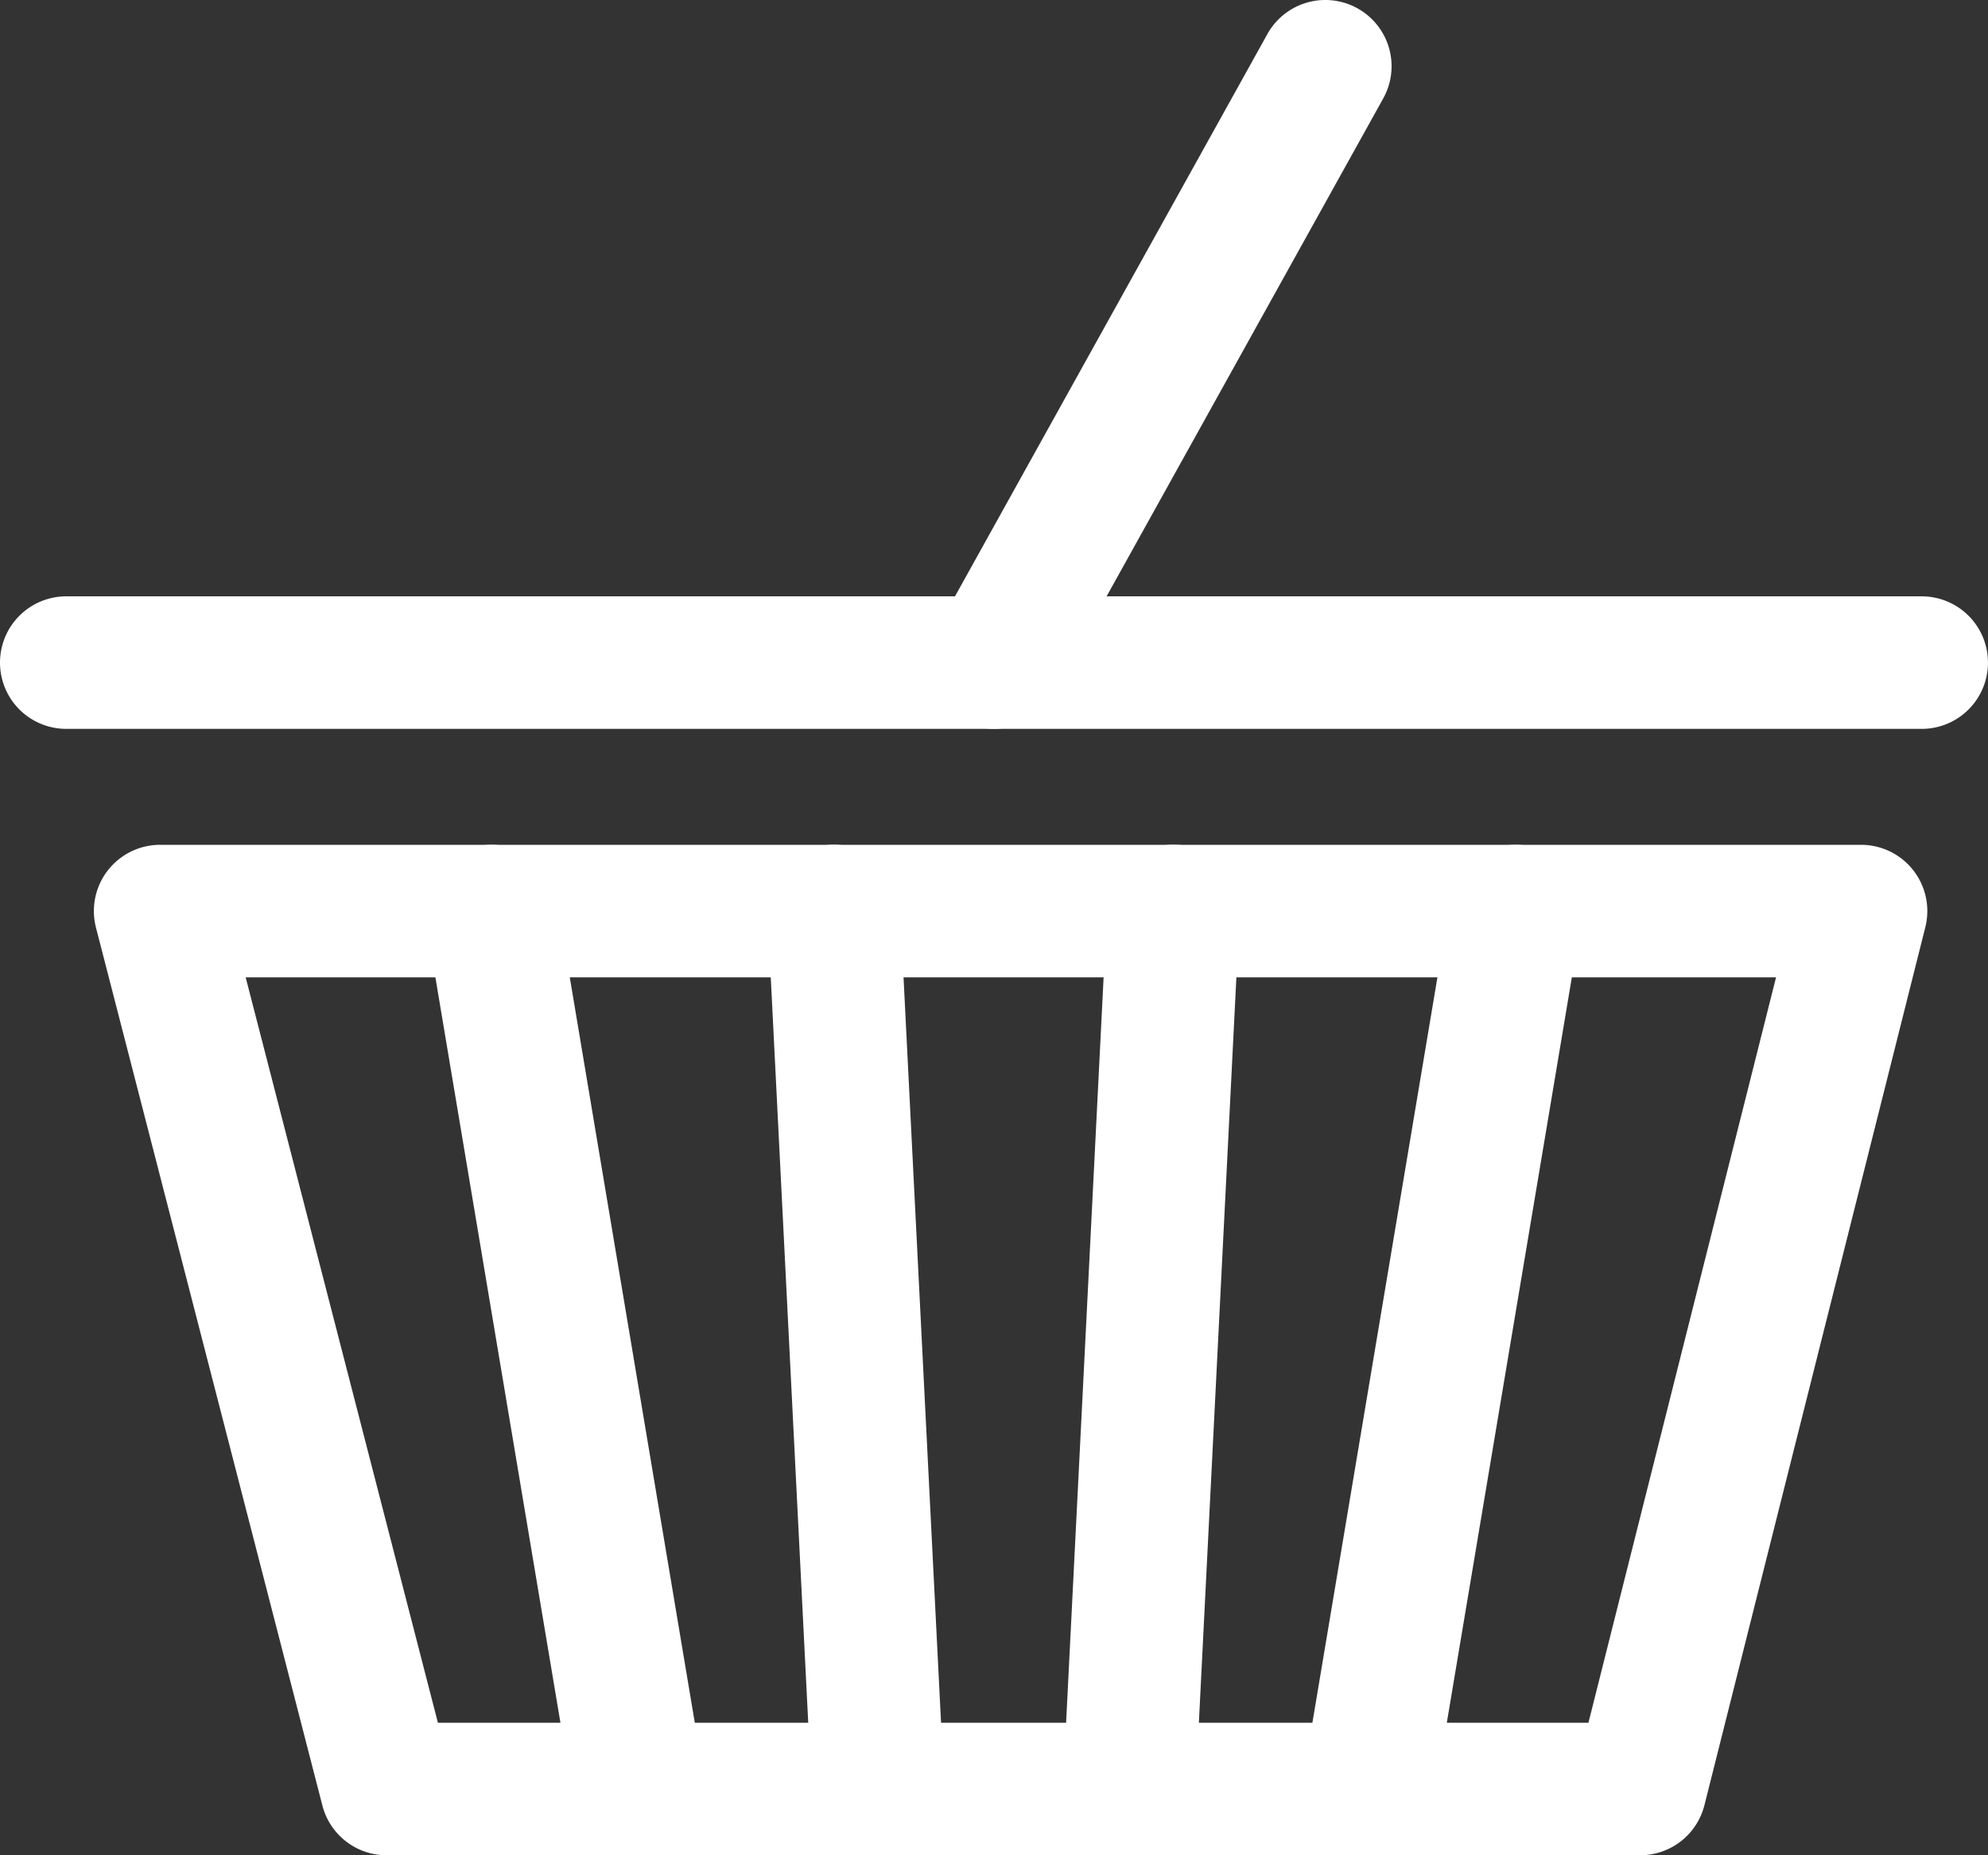
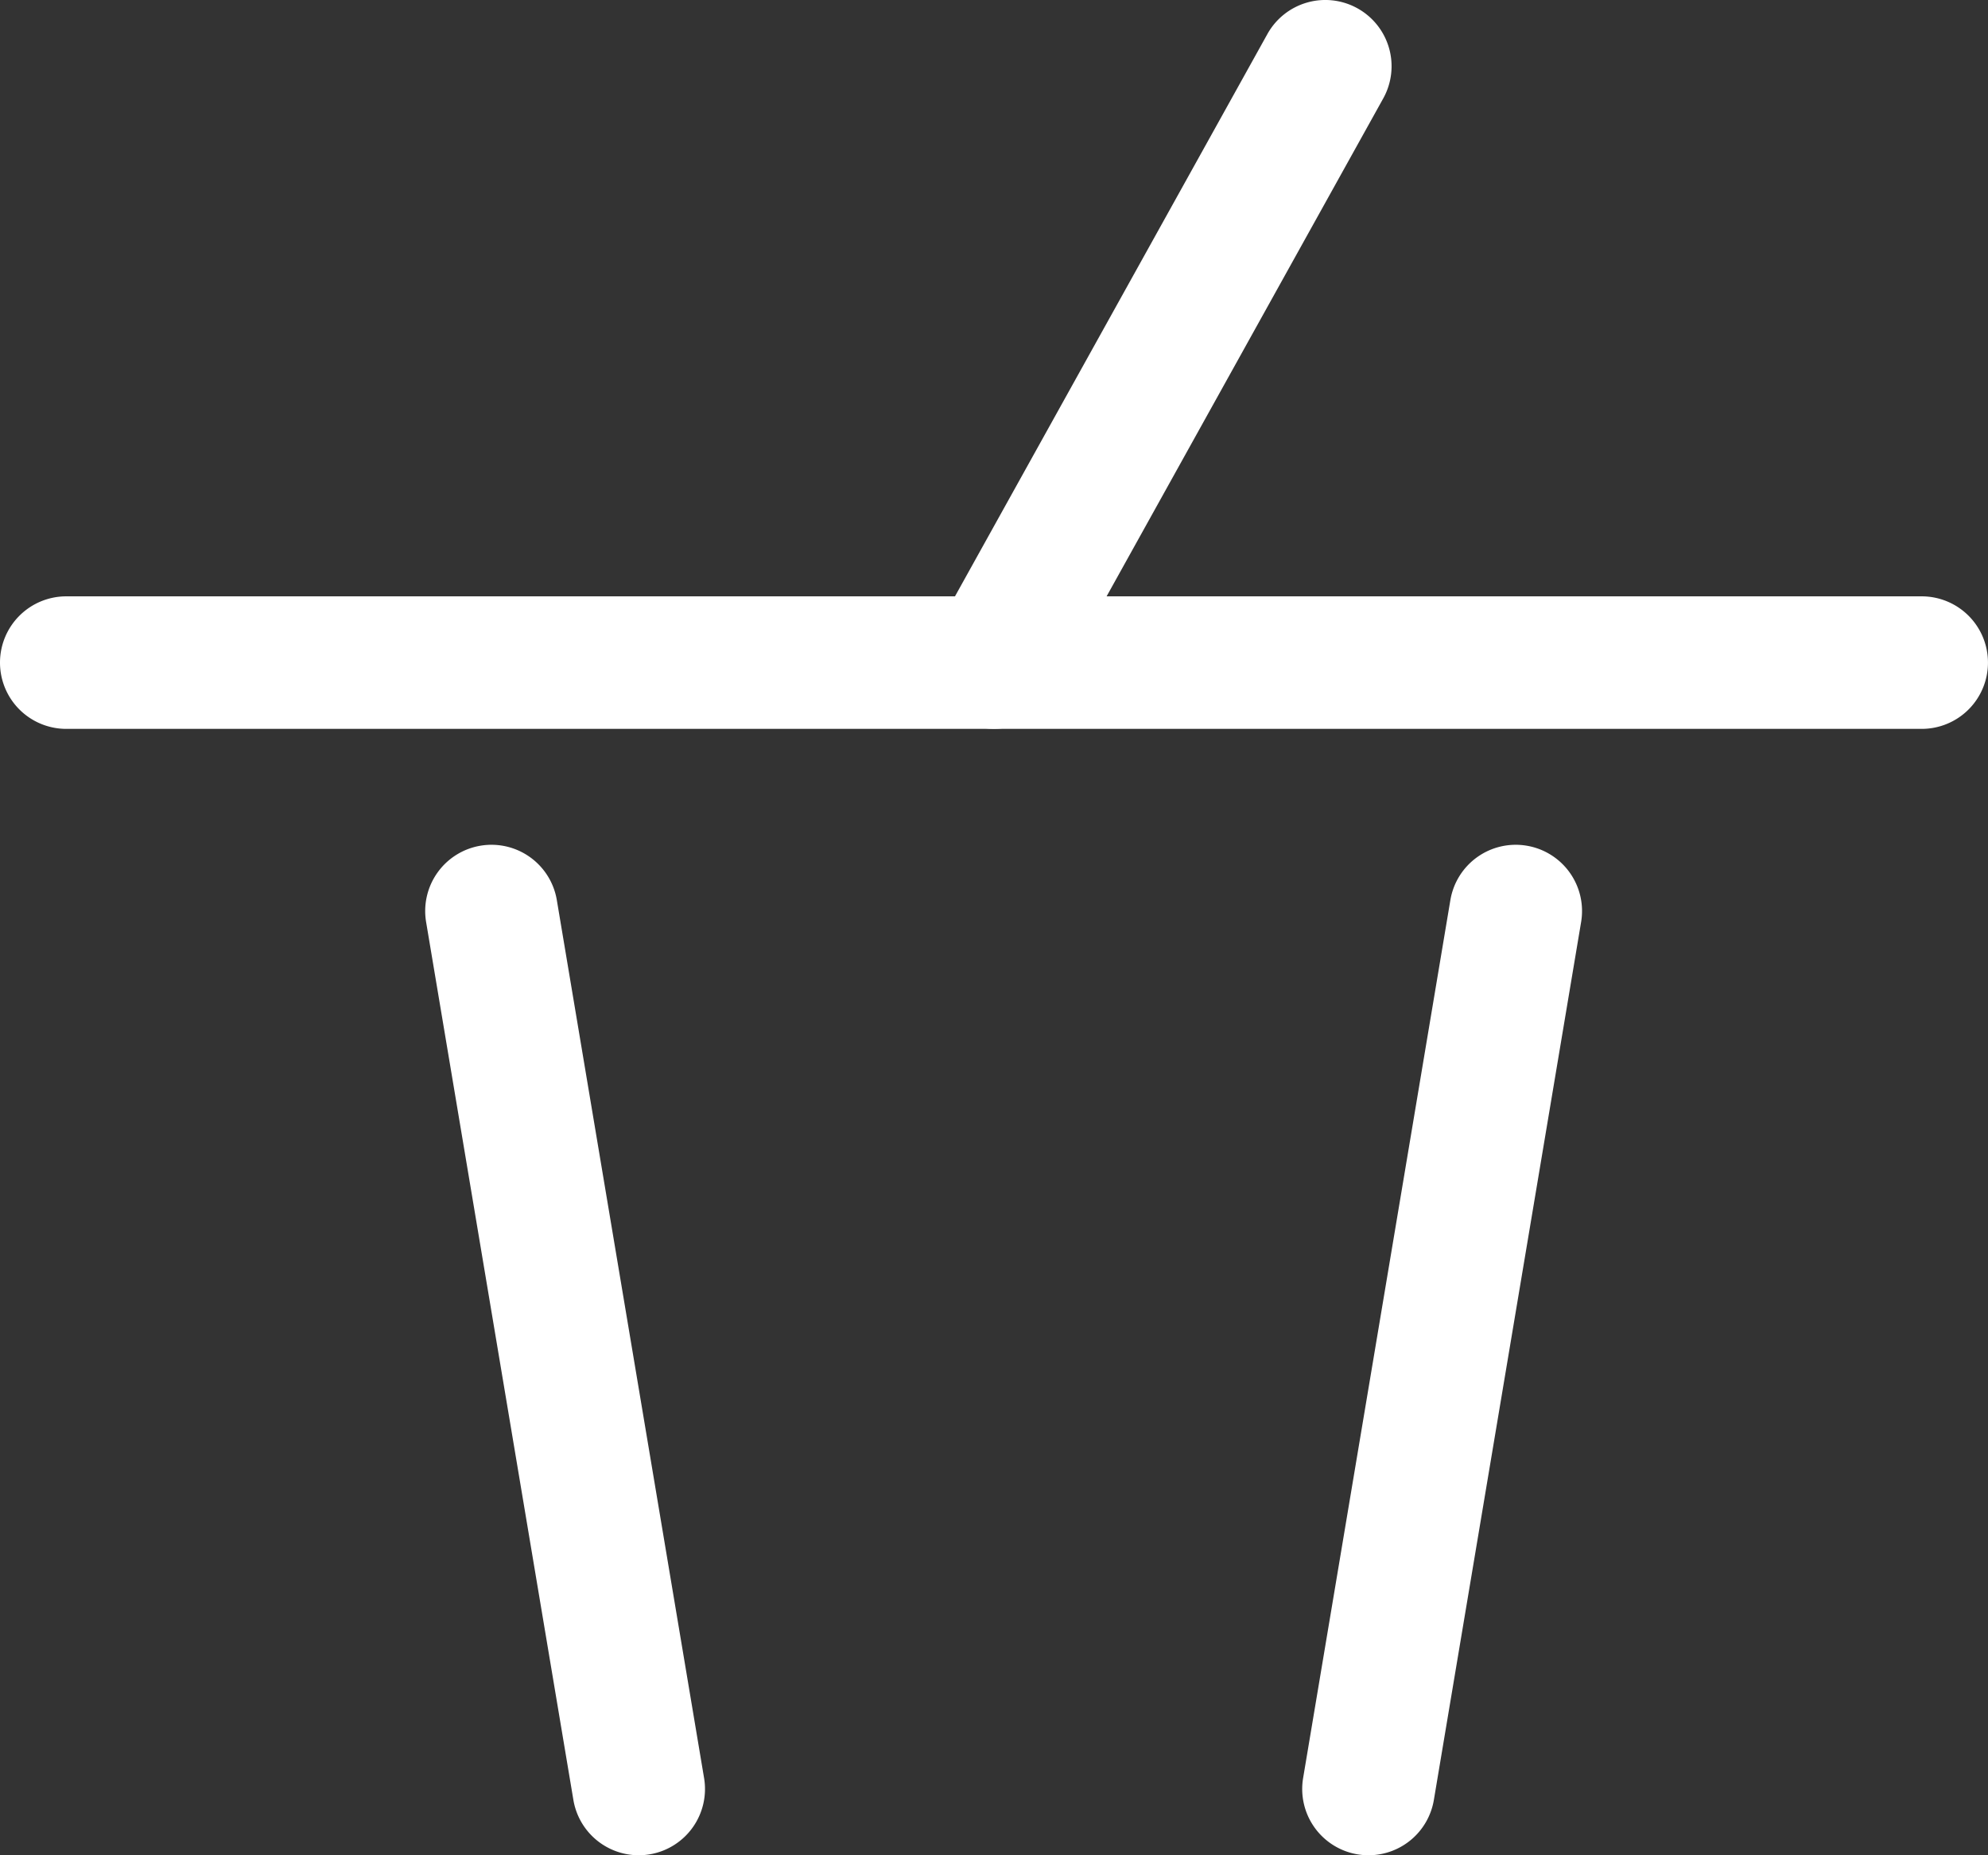
<svg xmlns="http://www.w3.org/2000/svg" width="73.929" height="69.001" viewBox="0 0 73.929 69.001">
  <rect x="0" y="0" width="73.929" height="69.001" fill="#333333" stroke="none" />
  <g id="picto_panier" data-name="picto panier" transform="translate(0 0)">
    <path id="Ligne_1" data-name="Ligne 1" d="M57.464-9.071h-69A2.464,2.464,0,0,1-14-11.536,2.464,2.464,0,0,1-11.536-14h69a2.464,2.464,0,0,1,2.464,2.464A2.464,2.464,0,0,1,57.464-9.071Z" transform="translate(14 36.179)" fill="#fff" />
    <path id="Ligne_2" data-name="Ligne 2" d="M-11.54,13.105a2.453,2.453,0,0,1-1.195-.311,2.464,2.464,0,0,1-.957-3.351L-1.371-12.735a2.464,2.464,0,0,1,3.351-.957,2.464,2.464,0,0,1,.957,3.351L-9.384,11.838A2.464,2.464,0,0,1-11.54,13.105Z" transform="translate(48.502 14.002)" fill="#fff" />
-     <path id="Tracé_17" data-name="Tracé 17" d="M22.3,178.5h63.25a2.464,2.464,0,0,1,2.39,3.065l-8.214,32.652a2.464,2.464,0,0,1-2.39,1.863H30.717a2.464,2.464,0,0,1-2.386-1.849l-8.42-32.652A2.464,2.464,0,0,1,22.3,178.5Zm60.089,4.929H25.478l7.149,27.723H75.412Z" transform="translate(-16.342 -147.08)" fill="#fff" />
    <path id="Ligne_3" data-name="Ligne 3" d="M-6.064,23.579a2.465,2.465,0,0,1-2.427-2.057L-13.968-11.13a2.464,2.464,0,0,1,2.023-2.838,2.464,2.464,0,0,1,2.838,2.023l5.476,32.652a2.464,2.464,0,0,1-2.023,2.838A2.481,2.481,0,0,1-6.064,23.579Z" transform="translate(29.814 45.421)" fill="#fff" />
-     <path id="Ligne_4" data-name="Ligne 4" d="M-9.9,23.58a2.464,2.464,0,0,1-2.459-2.341L-14-11.412A2.464,2.464,0,0,1-11.66-14,2.464,2.464,0,0,1-9.075-11.66l1.643,32.652a2.464,2.464,0,0,1-2.337,2.585Q-9.833,23.58-9.9,23.58Z" transform="translate(42.545 45.42)" fill="#fff" />
    <path id="Ligne_5" data-name="Ligne 5" d="M-11.535,23.579a2.48,2.48,0,0,1-.411-.034,2.464,2.464,0,0,1-2.023-2.838l5.476-32.652a2.464,2.464,0,0,1,2.838-2.023A2.464,2.464,0,0,1-3.631-11.13L-9.107,21.522A2.465,2.465,0,0,1-11.535,23.579Z" transform="translate(62.429 45.421)" fill="#fff" />
-     <path id="Ligne_6" data-name="Ligne 6" d="M-11.534,23.58c-.042,0-.084,0-.126,0A2.464,2.464,0,0,1-14,20.992l1.643-32.652A2.464,2.464,0,0,1-9.769-14a2.464,2.464,0,0,1,2.337,2.585L-9.075,21.24A2.464,2.464,0,0,1-11.534,23.58Z" transform="translate(53.528 45.42)" fill="#fff" />
  </g>
</svg>